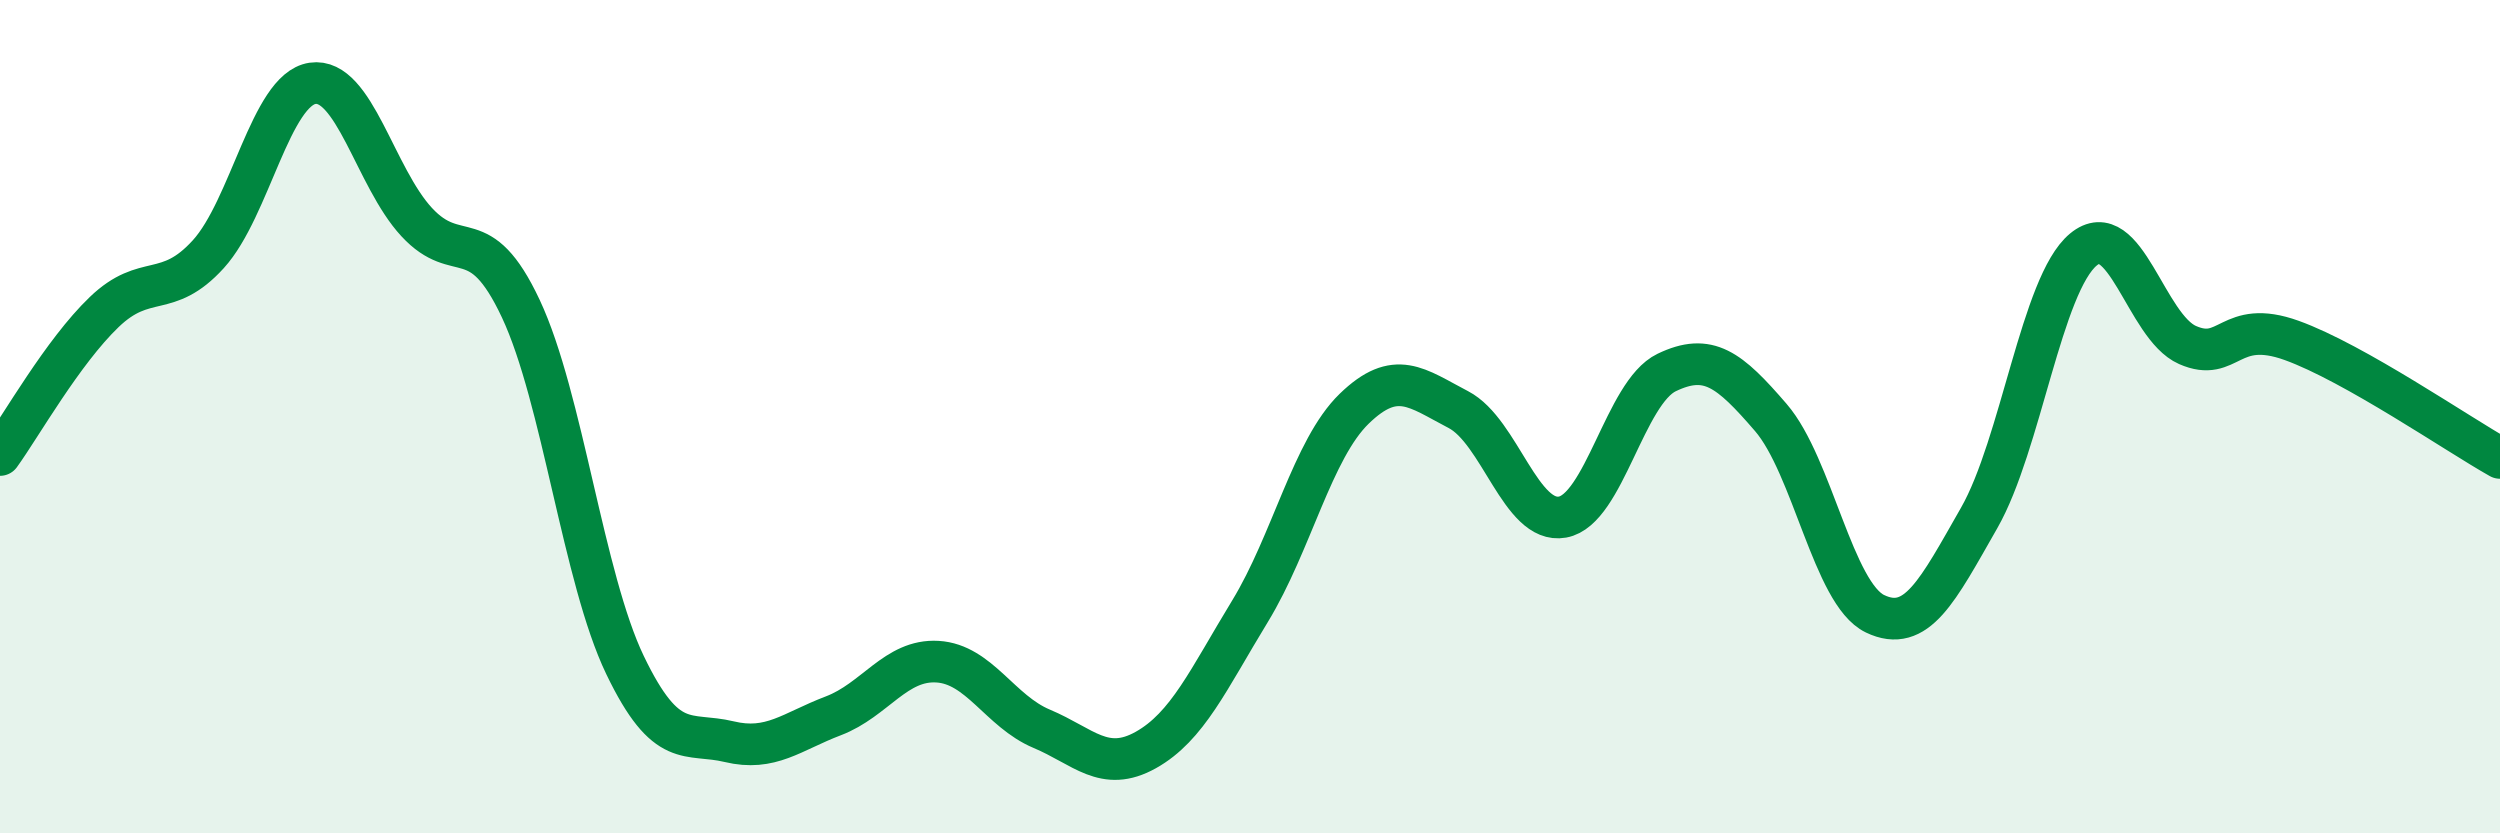
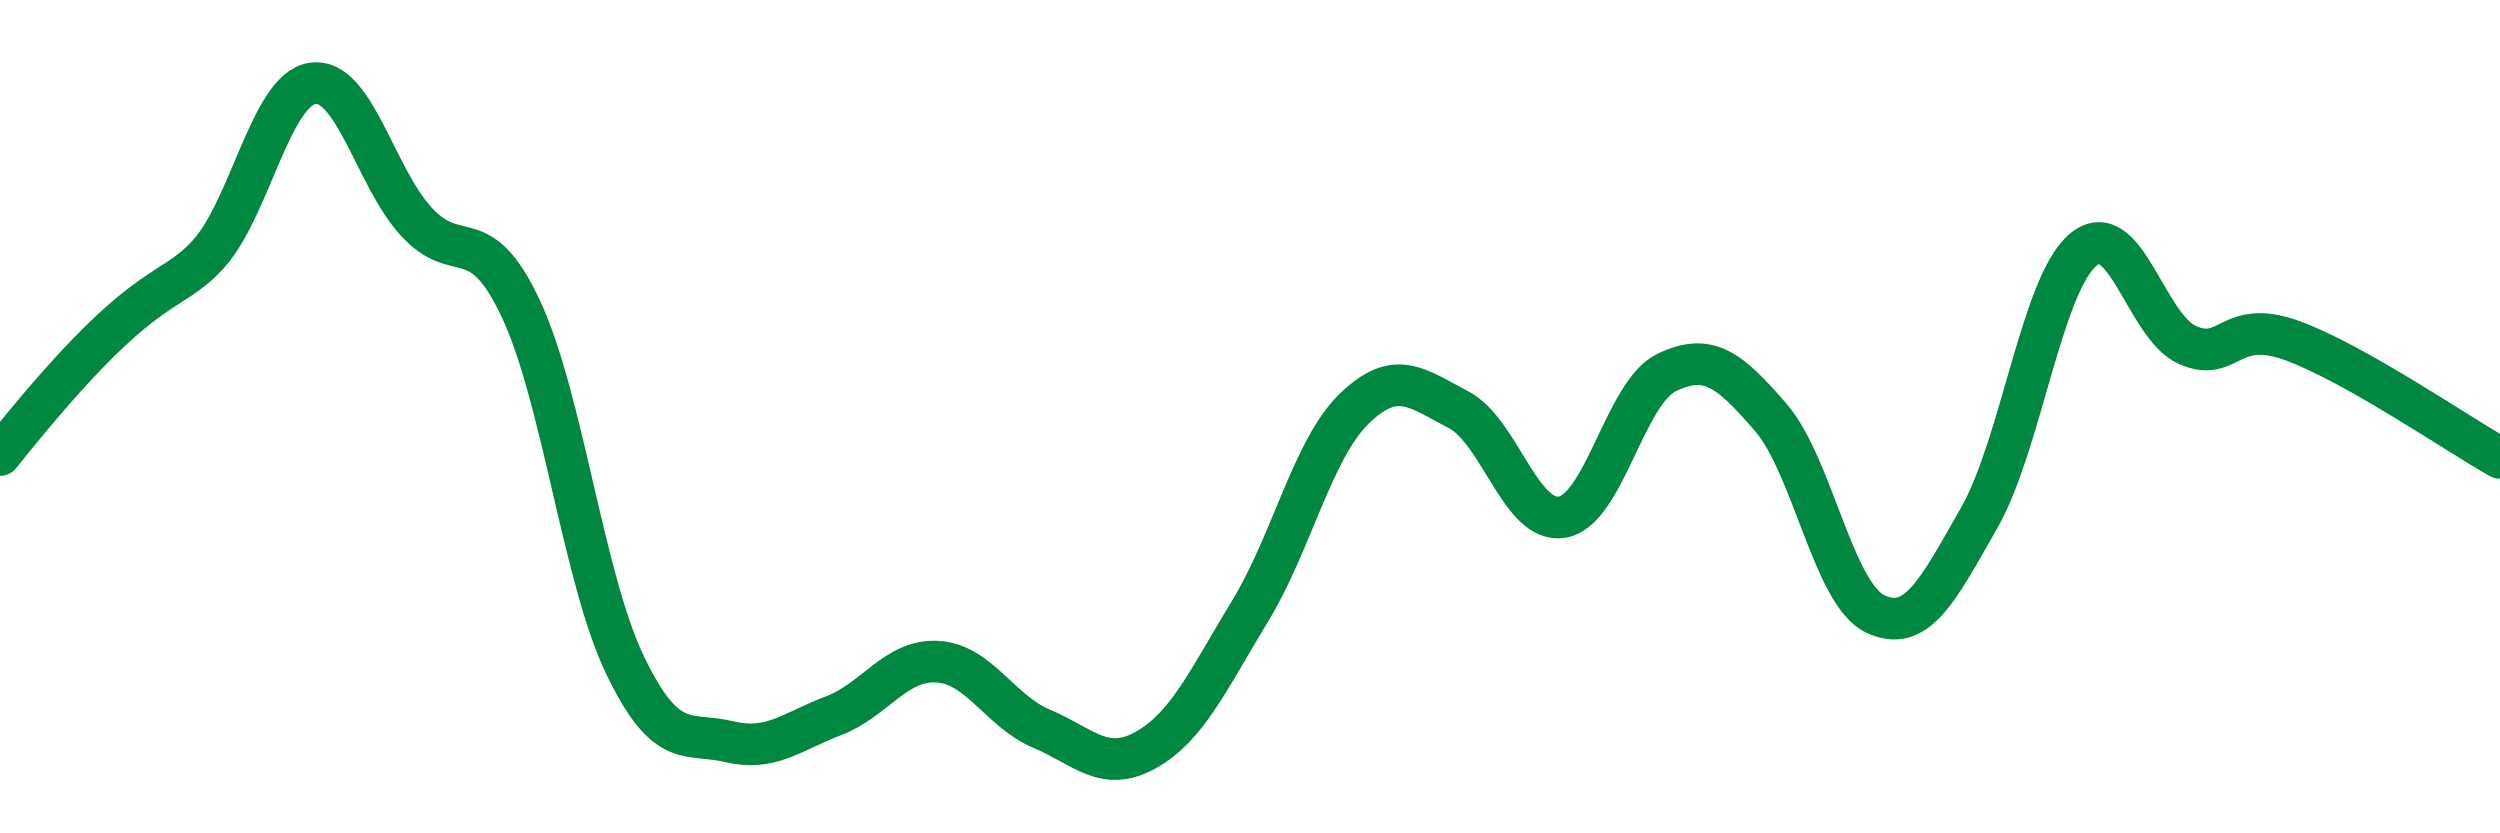
<svg xmlns="http://www.w3.org/2000/svg" width="60" height="20" viewBox="0 0 60 20">
-   <path d="M 0,10.92 C 0.5,10.23 1.5,8.45 2.5,7.49 C 3.5,6.53 4,7.2 5,6.1 C 6,5 6.5,2.15 7.5,2 C 8.5,1.85 9,4.25 10,5.33 C 11,6.41 11.5,5.28 12.5,7.41 C 13.5,9.54 14,13.88 15,15.96 C 16,18.04 16.5,17.56 17.5,17.8 C 18.5,18.04 19,17.56 20,17.18 C 21,16.8 21.5,15.82 22.5,15.88 C 23.5,15.94 24,17.07 25,17.49 C 26,17.91 26.5,18.56 27.5,18 C 28.5,17.44 29,16.31 30,14.67 C 31,13.03 31.5,10.78 32.5,9.81 C 33.5,8.84 34,9.31 35,9.83 C 36,10.35 36.5,12.59 37.5,12.41 C 38.5,12.23 39,9.42 40,8.94 C 41,8.46 41.5,8.86 42.5,10.02 C 43.5,11.18 44,14.25 45,14.73 C 46,15.21 46.5,14.18 47.5,12.43 C 48.5,10.68 49,6.82 50,5.99 C 51,5.16 51.5,7.84 52.5,8.28 C 53.5,8.72 53.5,7.63 55,8.17 C 56.5,8.71 59,10.43 60,10.99L60 20L0 20Z" fill="#008740" opacity="0.1" stroke-linecap="round" stroke-linejoin="round" />
-   <path d="M 0,10.92 C 0.5,10.23 1.5,8.45 2.5,7.49 C 3.5,6.53 4,7.2 5,6.1 C 6,5 6.5,2.15 7.5,2 C 8.5,1.85 9,4.25 10,5.33 C 11,6.41 11.5,5.28 12.5,7.41 C 13.5,9.54 14,13.88 15,15.96 C 16,18.04 16.5,17.56 17.5,17.8 C 18.5,18.04 19,17.56 20,17.18 C 21,16.8 21.5,15.82 22.5,15.88 C 23.5,15.94 24,17.07 25,17.49 C 26,17.91 26.5,18.56 27.5,18 C 28.5,17.44 29,16.31 30,14.67 C 31,13.03 31.5,10.78 32.5,9.81 C 33.5,8.84 34,9.31 35,9.83 C 36,10.35 36.5,12.59 37.5,12.41 C 38.5,12.23 39,9.42 40,8.94 C 41,8.46 41.5,8.86 42.5,10.02 C 43.5,11.18 44,14.25 45,14.73 C 46,15.21 46.5,14.18 47.5,12.43 C 48.5,10.68 49,6.82 50,5.99 C 51,5.16 51.5,7.84 52.5,8.28 C 53.5,8.72 53.5,7.63 55,8.17 C 56.5,8.71 59,10.43 60,10.99" stroke="#008740" stroke-width="1" fill="none" stroke-linecap="round" stroke-linejoin="round" />
+   <path d="M 0,10.92 C 3.5,6.53 4,7.2 5,6.1 C 6,5 6.5,2.15 7.5,2 C 8.5,1.85 9,4.25 10,5.33 C 11,6.41 11.5,5.28 12.5,7.41 C 13.5,9.54 14,13.88 15,15.96 C 16,18.04 16.5,17.56 17.5,17.8 C 18.5,18.04 19,17.56 20,17.18 C 21,16.8 21.5,15.82 22.5,15.88 C 23.5,15.94 24,17.07 25,17.49 C 26,17.91 26.5,18.56 27.5,18 C 28.5,17.44 29,16.31 30,14.67 C 31,13.03 31.5,10.78 32.5,9.81 C 33.5,8.84 34,9.31 35,9.83 C 36,10.35 36.5,12.59 37.5,12.41 C 38.5,12.23 39,9.42 40,8.94 C 41,8.46 41.5,8.86 42.5,10.02 C 43.5,11.18 44,14.25 45,14.73 C 46,15.21 46.5,14.18 47.5,12.43 C 48.5,10.68 49,6.82 50,5.99 C 51,5.16 51.5,7.84 52.5,8.28 C 53.5,8.72 53.5,7.63 55,8.17 C 56.5,8.71 59,10.43 60,10.99" stroke="#008740" stroke-width="1" fill="none" stroke-linecap="round" stroke-linejoin="round" />
</svg>